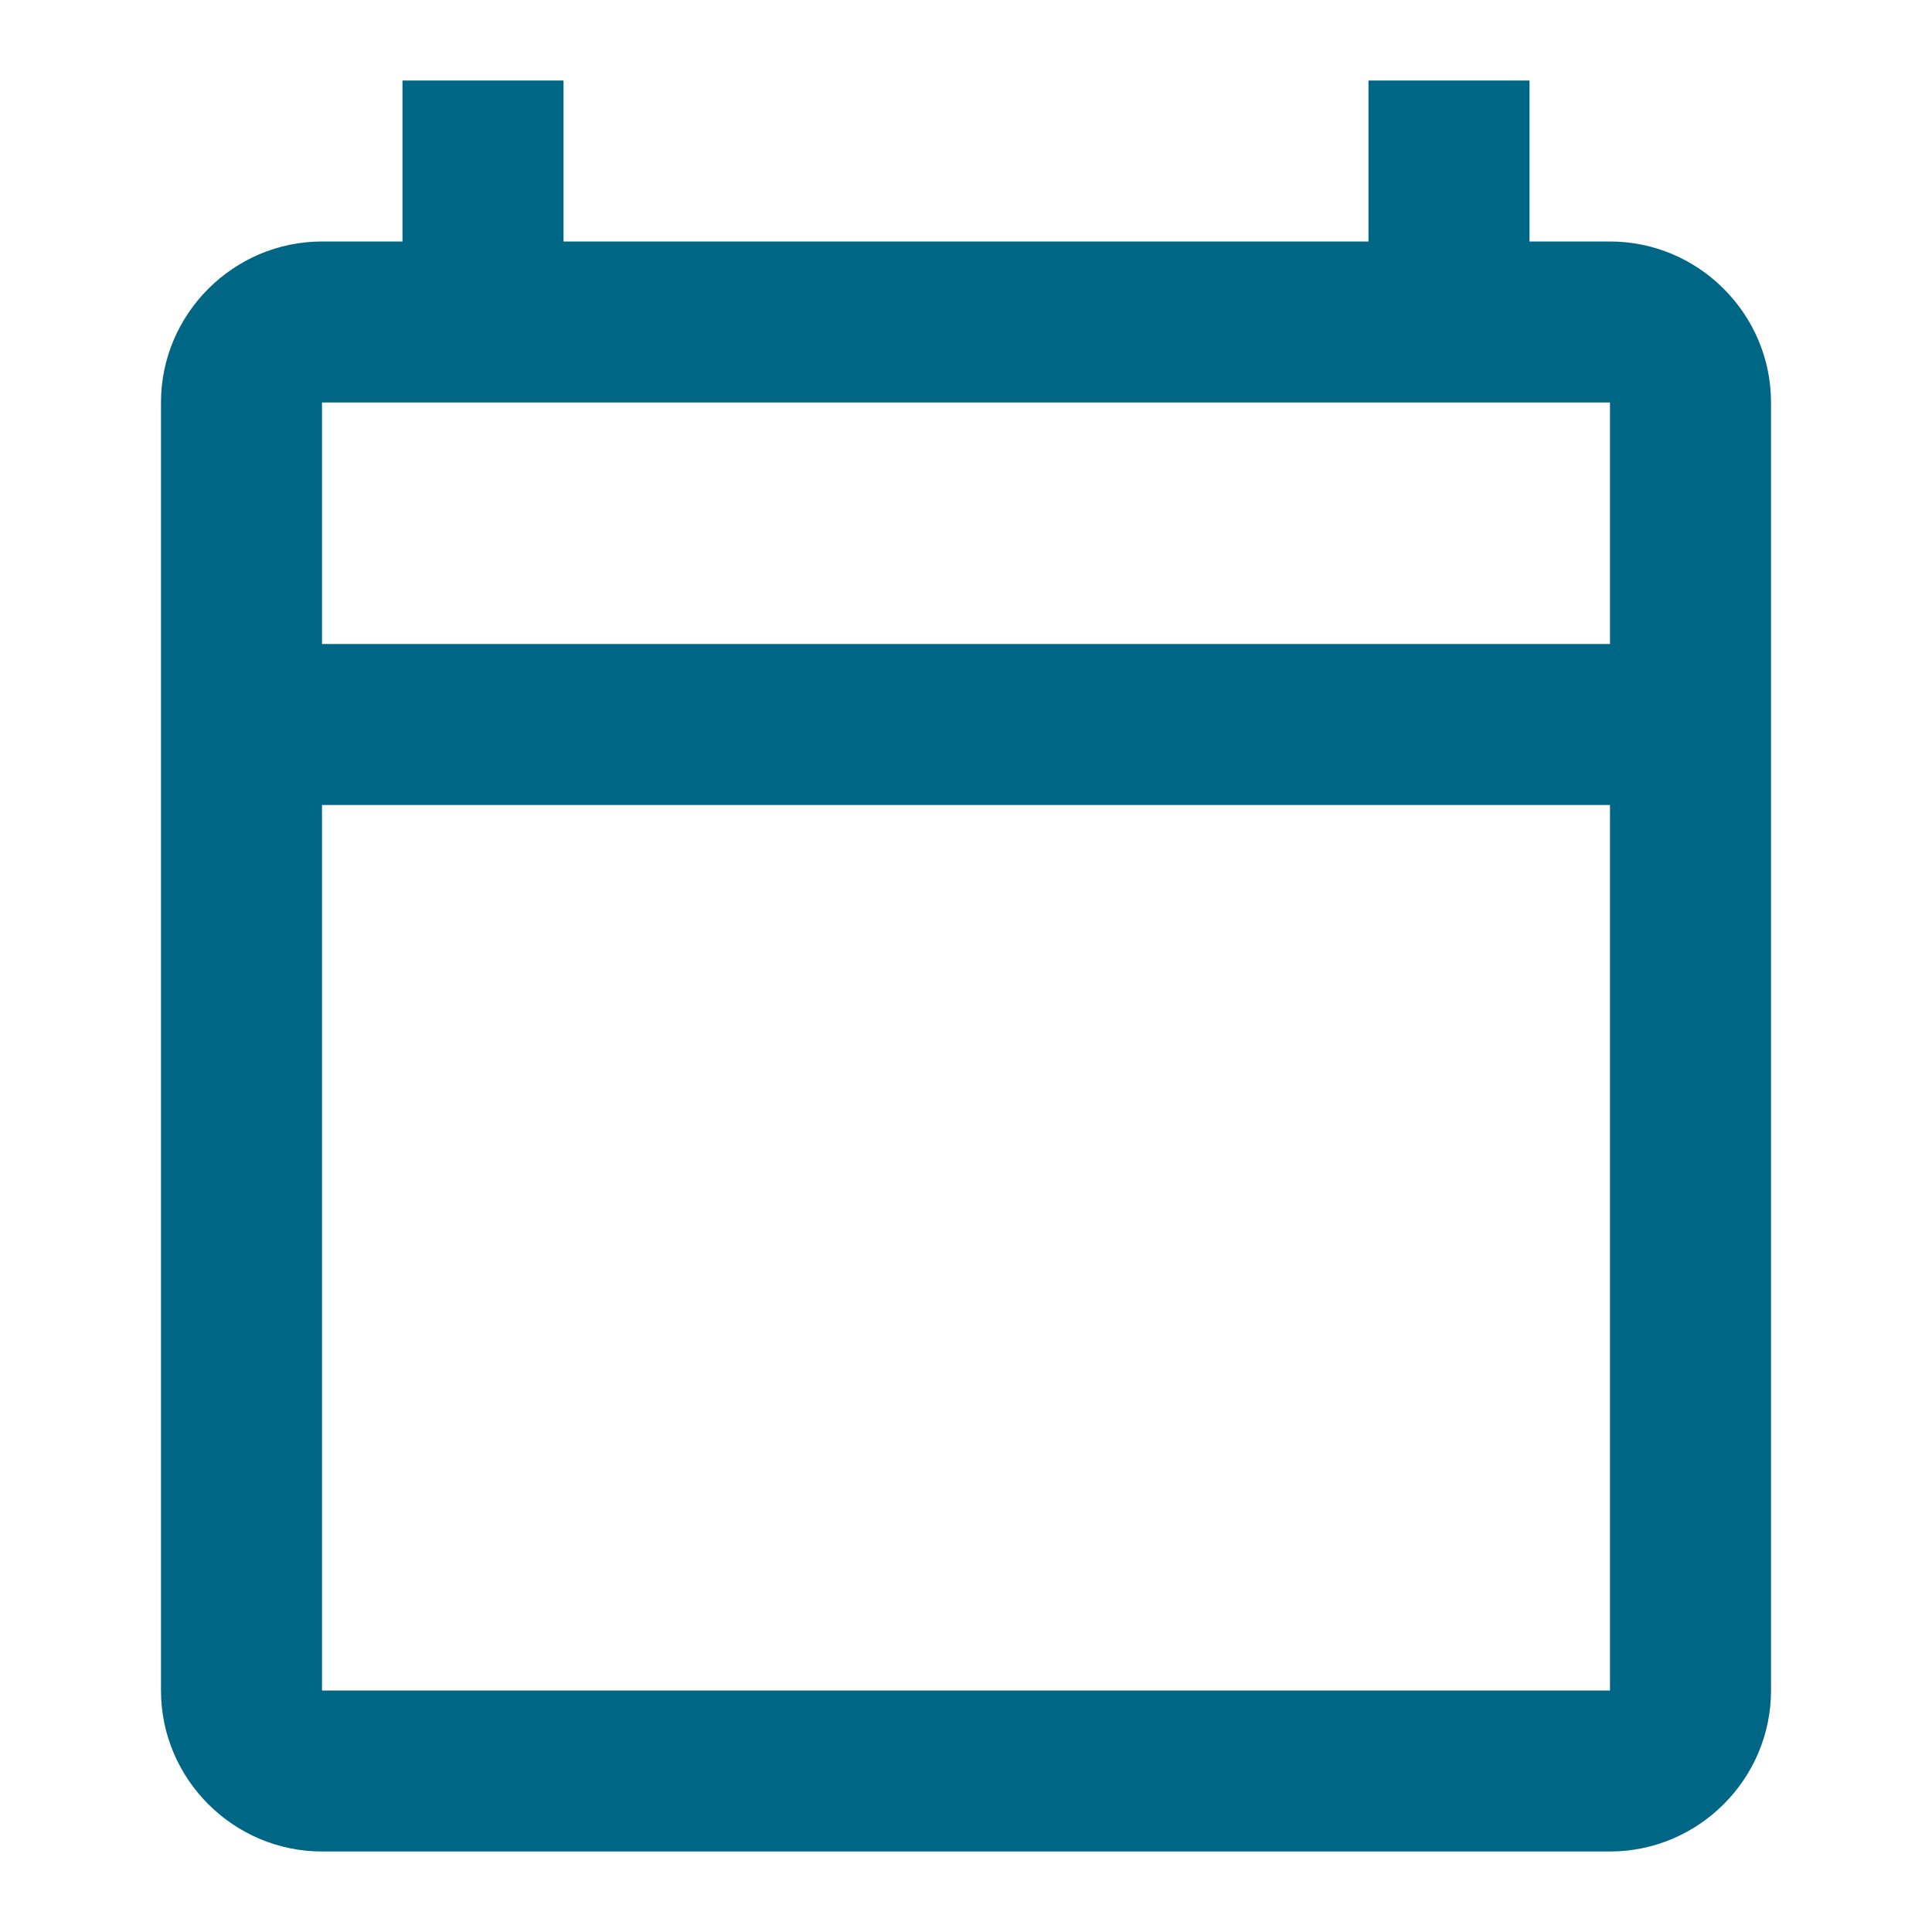
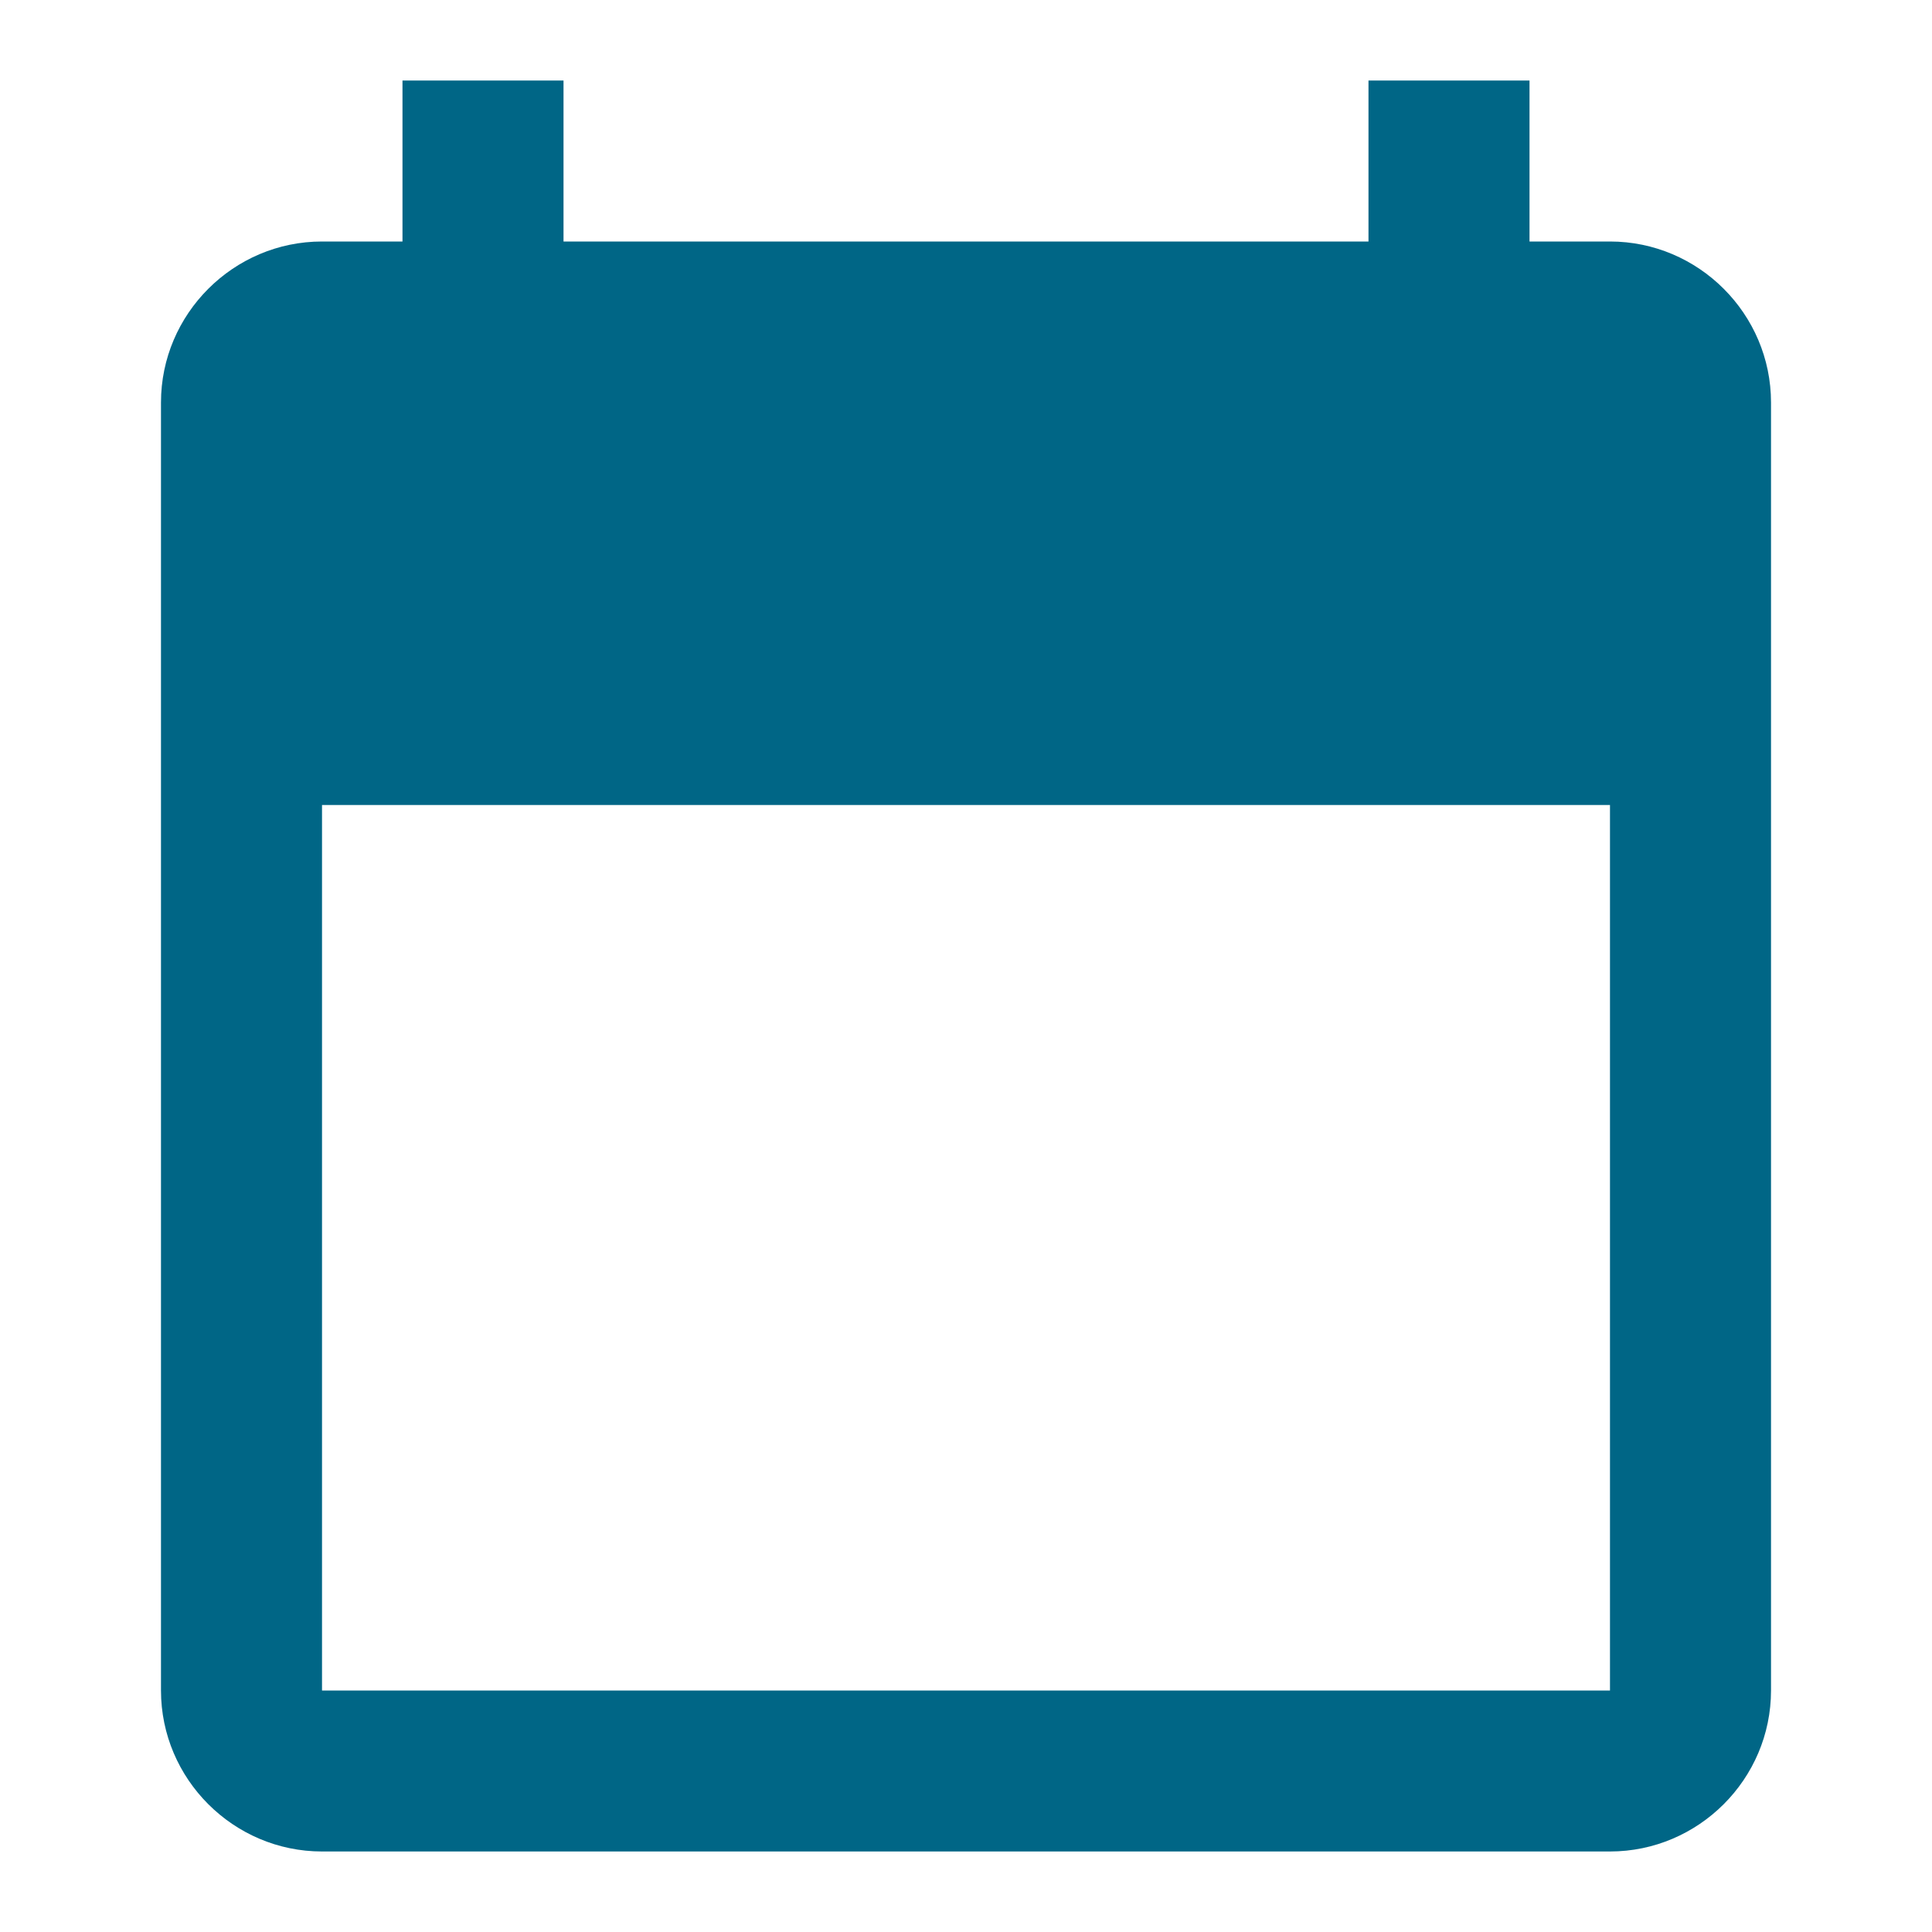
<svg xmlns="http://www.w3.org/2000/svg" width="43" height="43" viewBox="0 0 43 43" fill="none">
-   <path d="M35.833 5.375H34.042V1.792H30.458V5.375H12.542V1.792H8.958V5.375H7.167C5.196 5.375 3.583 6.987 3.583 8.958V37.625C3.583 39.596 5.196 41.208 7.167 41.208H35.833C37.804 41.208 39.417 39.596 39.417 37.625V8.958C39.417 6.987 37.804 5.375 35.833 5.375ZM35.833 37.625H7.167V17.917H35.833V37.625ZM35.833 14.333H7.167V8.958H35.833V14.333Z" fill="#006686" />
+   <path d="M35.833 5.375H34.042V1.792H30.458V5.375H12.542V1.792H8.958V5.375H7.167C5.196 5.375 3.583 6.987 3.583 8.958V37.625C3.583 39.596 5.196 41.208 7.167 41.208H35.833C37.804 41.208 39.417 39.596 39.417 37.625V8.958C39.417 6.987 37.804 5.375 35.833 5.375ZM35.833 37.625H7.167V17.917H35.833V37.625ZM35.833 14.333H7.167V8.958V14.333Z" fill="#006686" />
</svg>